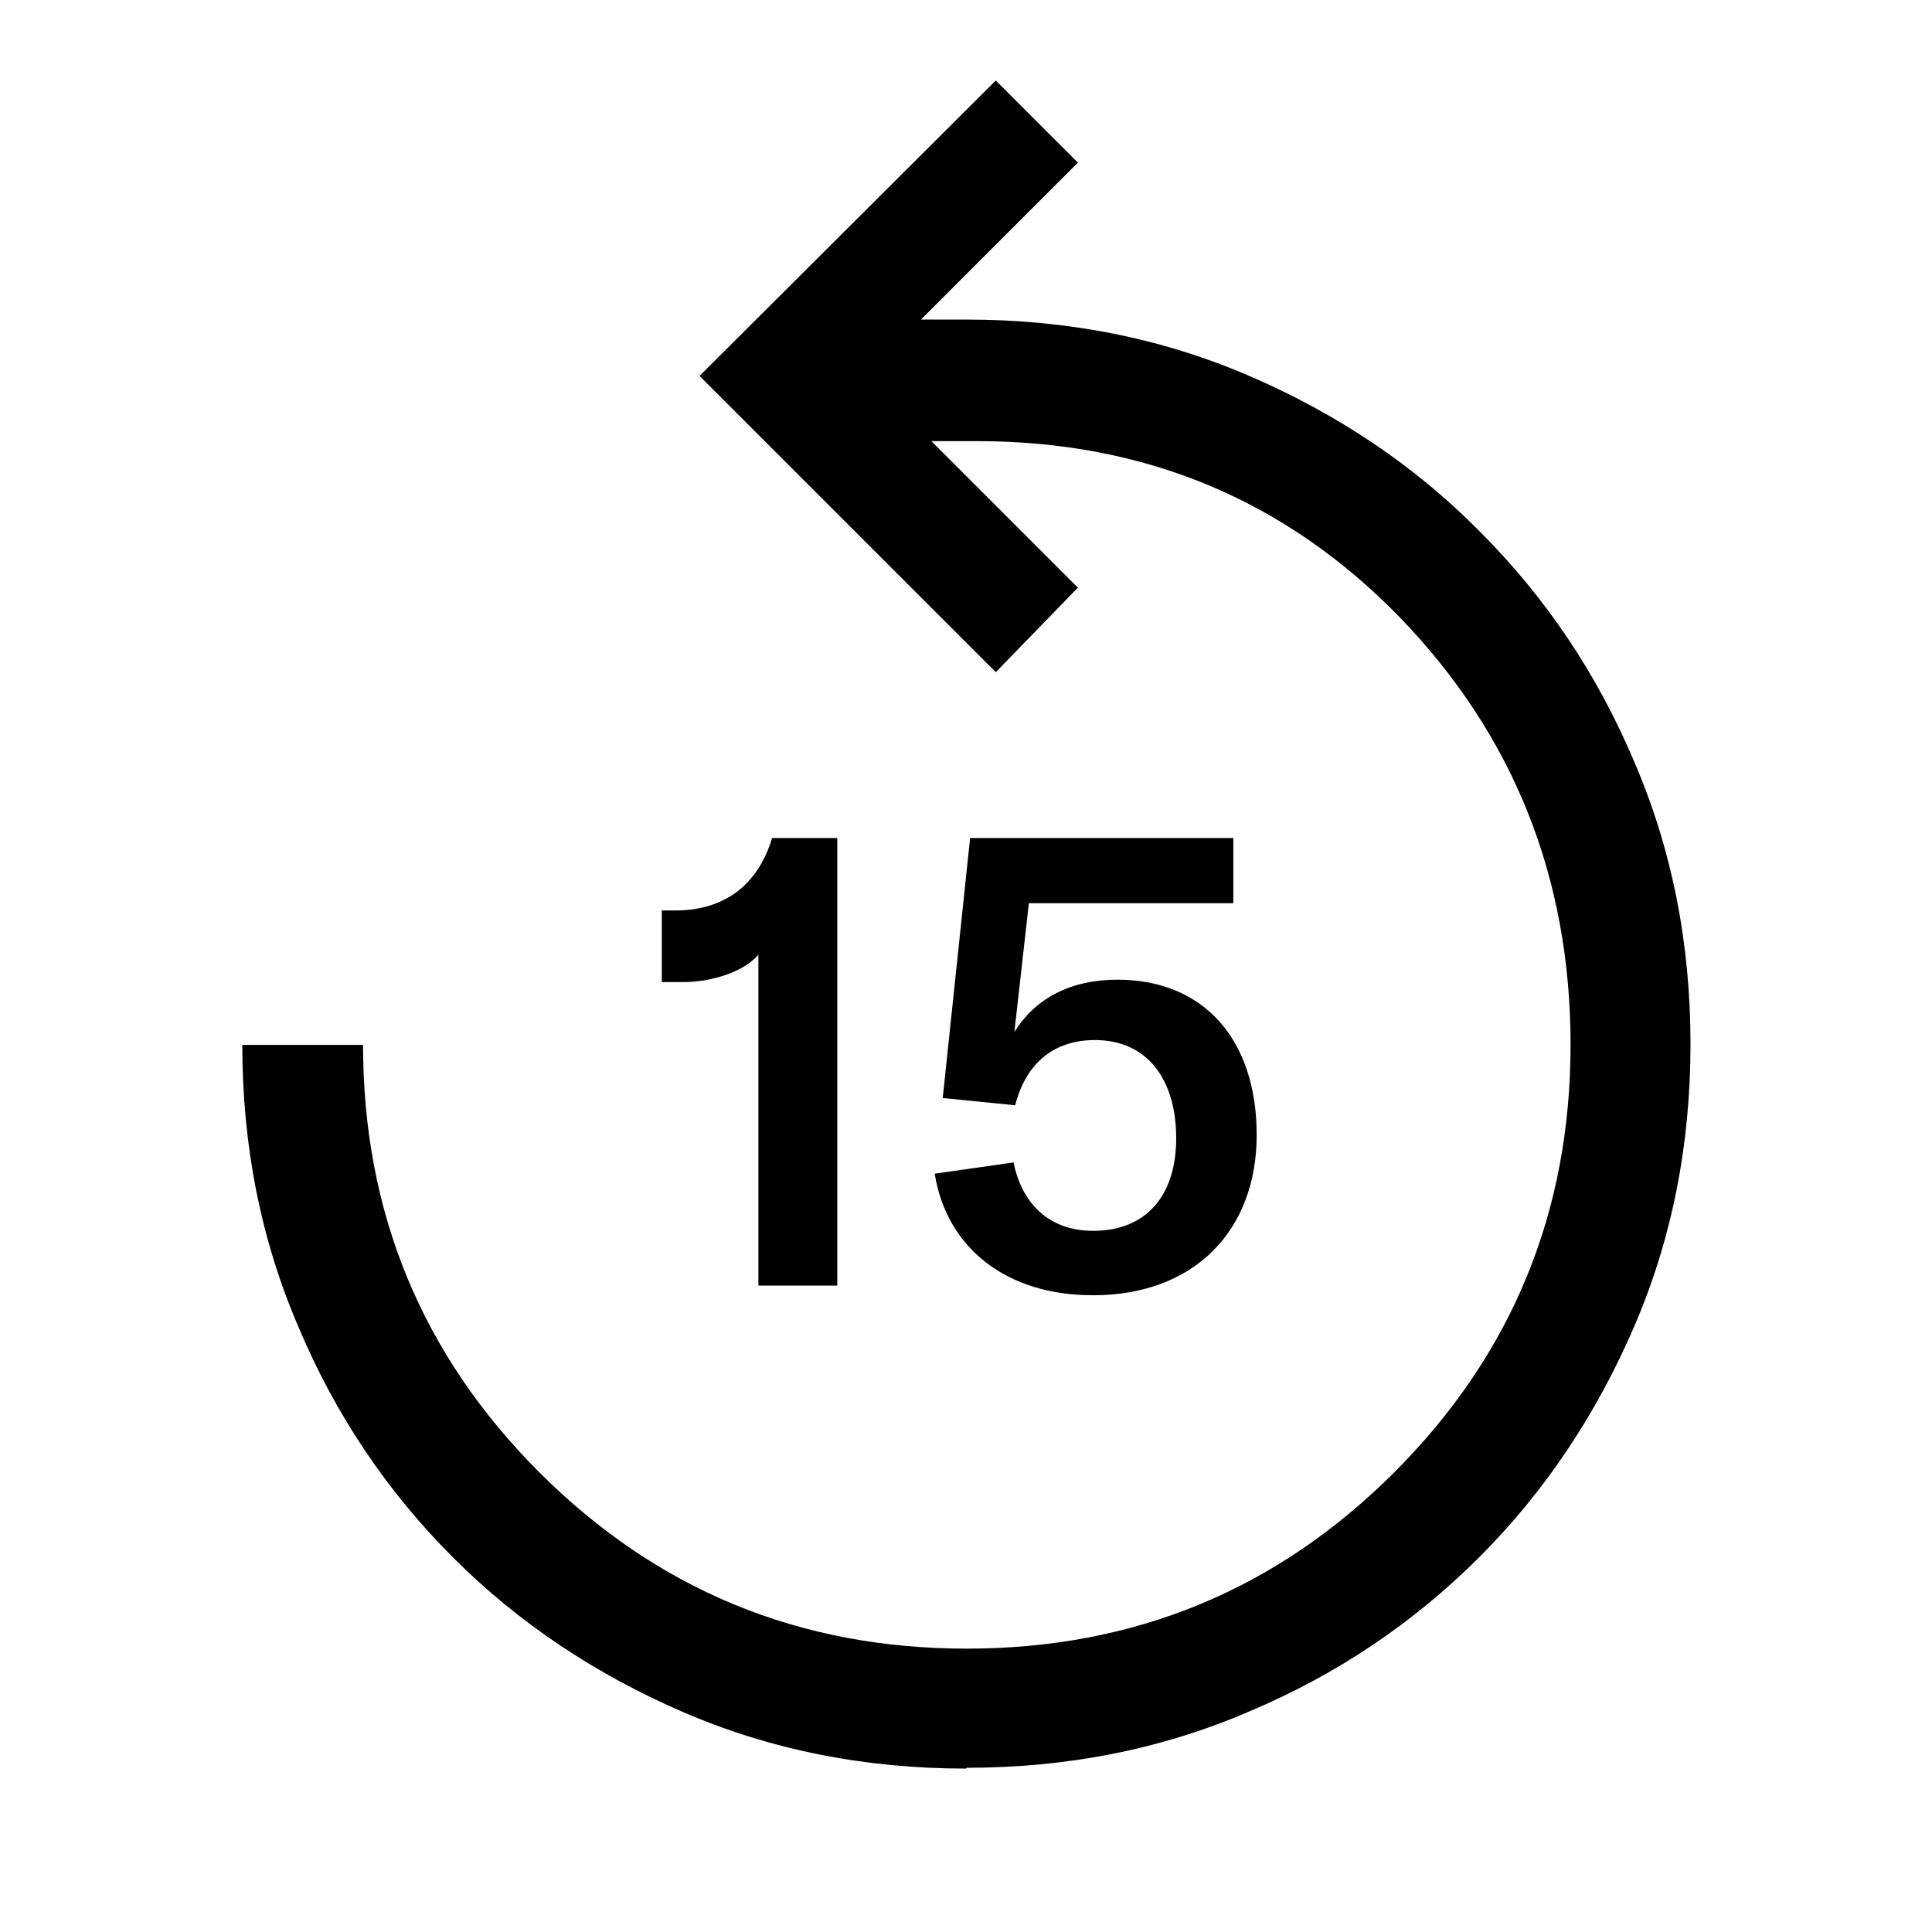
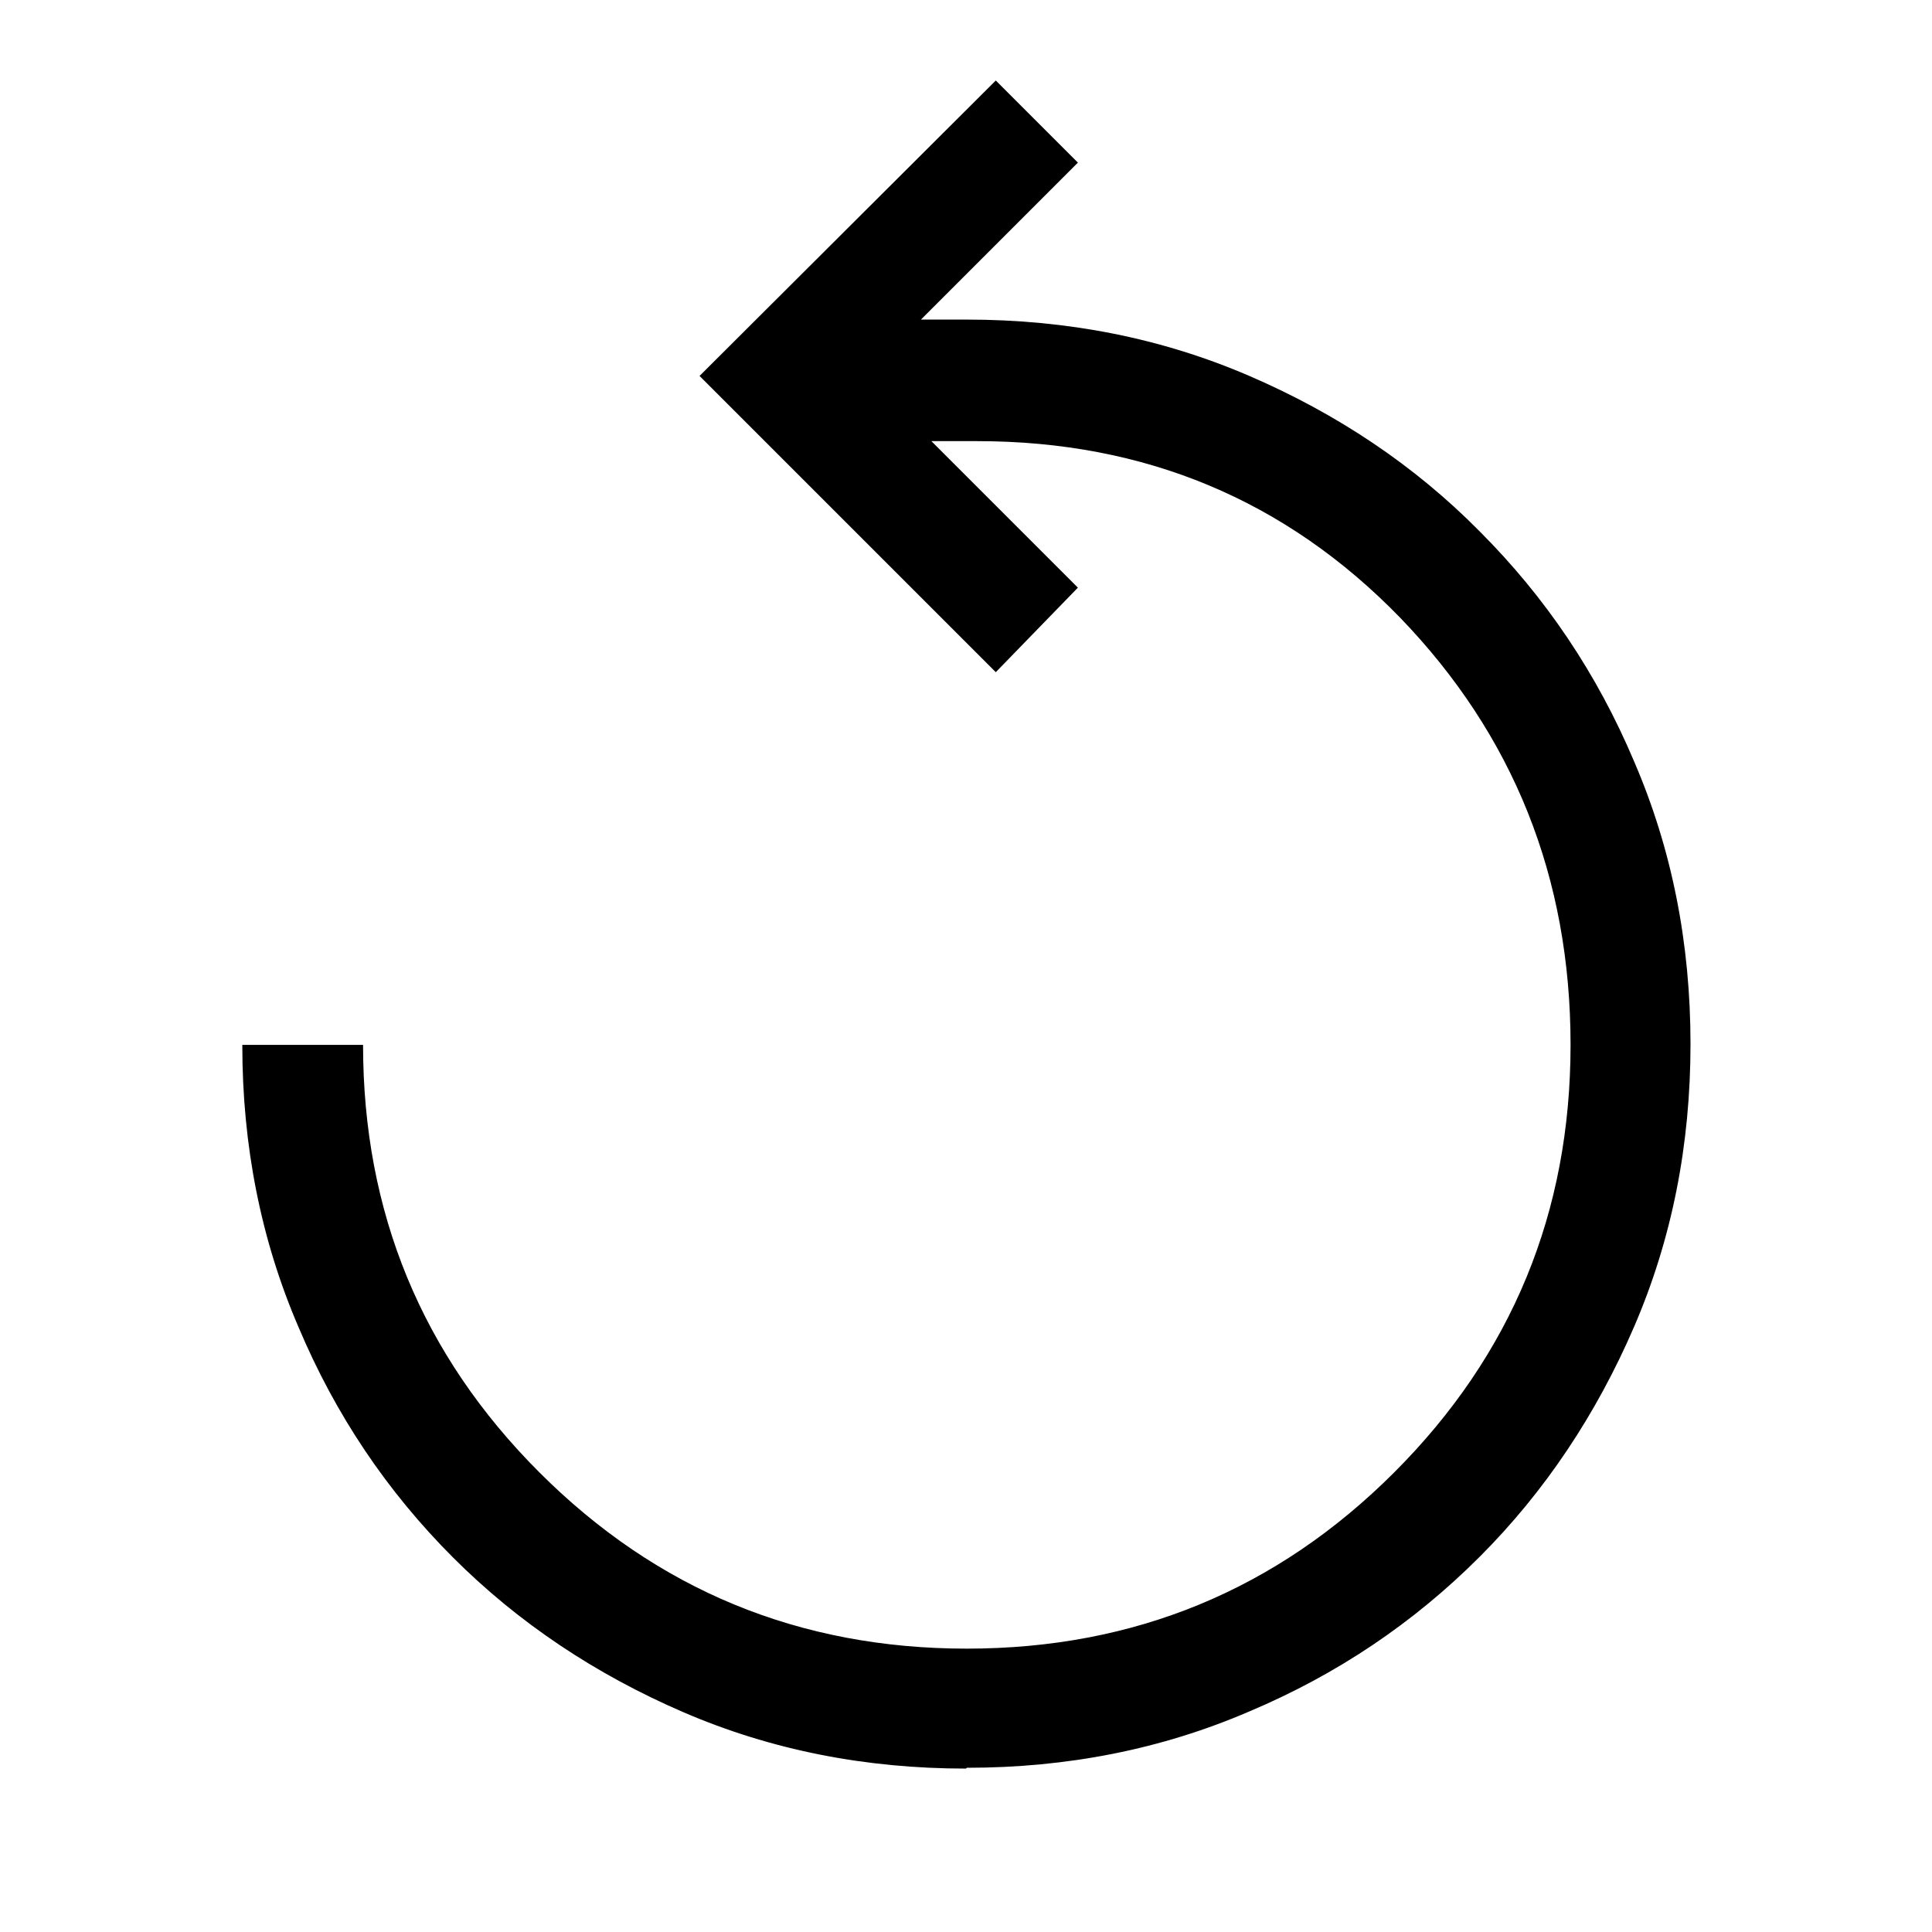
<svg xmlns="http://www.w3.org/2000/svg" width="24" height="24" viewBox="0 0 24 24" fill="none">
  <path d="M12 21.97C10.75 21.97 9.58 21.74 8.49 21.27C7.4 20.8 6.44 20.16 5.63 19.35C4.81 18.53 4.17 17.58 3.71 16.49C3.24 15.4 3.01 14.23 3.01 12.98H4.51C4.51 15.06 5.24 16.83 6.7 18.29C8.16 19.75 9.93 20.48 12.01 20.48C14.09 20.48 15.86 19.75 17.32 18.29C18.78 16.83 19.51 15.06 19.51 12.98C19.51 10.9 18.8 9.13 17.39 7.67C15.97 6.21 14.22 5.48 12.14 5.48H11.57L13.39 7.3L12.37 8.35L8.69 4.67L12.37 1L13.39 2.02L11.44 3.97H12.01C13.26 3.97 14.43 4.2 15.52 4.67C16.61 5.14 17.57 5.78 18.38 6.6C19.2 7.42 19.84 8.37 20.3 9.46C20.77 10.55 21 11.72 21 12.97C21 14.22 20.77 15.39 20.3 16.48C19.83 17.57 19.19 18.53 18.38 19.34C17.56 20.16 16.61 20.8 15.52 21.26C14.43 21.73 13.26 21.96 12.01 21.96L12 21.97Z" fill="black" />
-   <path d="M9.421 15.97V11.86C9.231 12.08 8.831 12.2 8.481 12.2H8.221V11.31H8.391C8.981 11.31 9.411 11.01 9.591 10.41H10.401V15.97H9.421ZM13.571 16.09C12.511 16.09 11.761 15.51 11.611 14.58L12.591 14.44C12.691 14.94 13.021 15.29 13.581 15.29C14.231 15.29 14.611 14.86 14.611 14.14C14.611 13.42 14.261 12.92 13.601 12.92C13.081 12.92 12.741 13.22 12.611 13.73L11.711 13.64L12.051 10.41H15.321V11.22H12.781L12.601 12.82C12.861 12.4 13.301 12.17 13.881 12.17C14.951 12.17 15.611 12.91 15.611 14.1C15.611 15.29 14.831 16.09 13.581 16.09H13.571Z" fill="black" />
</svg>